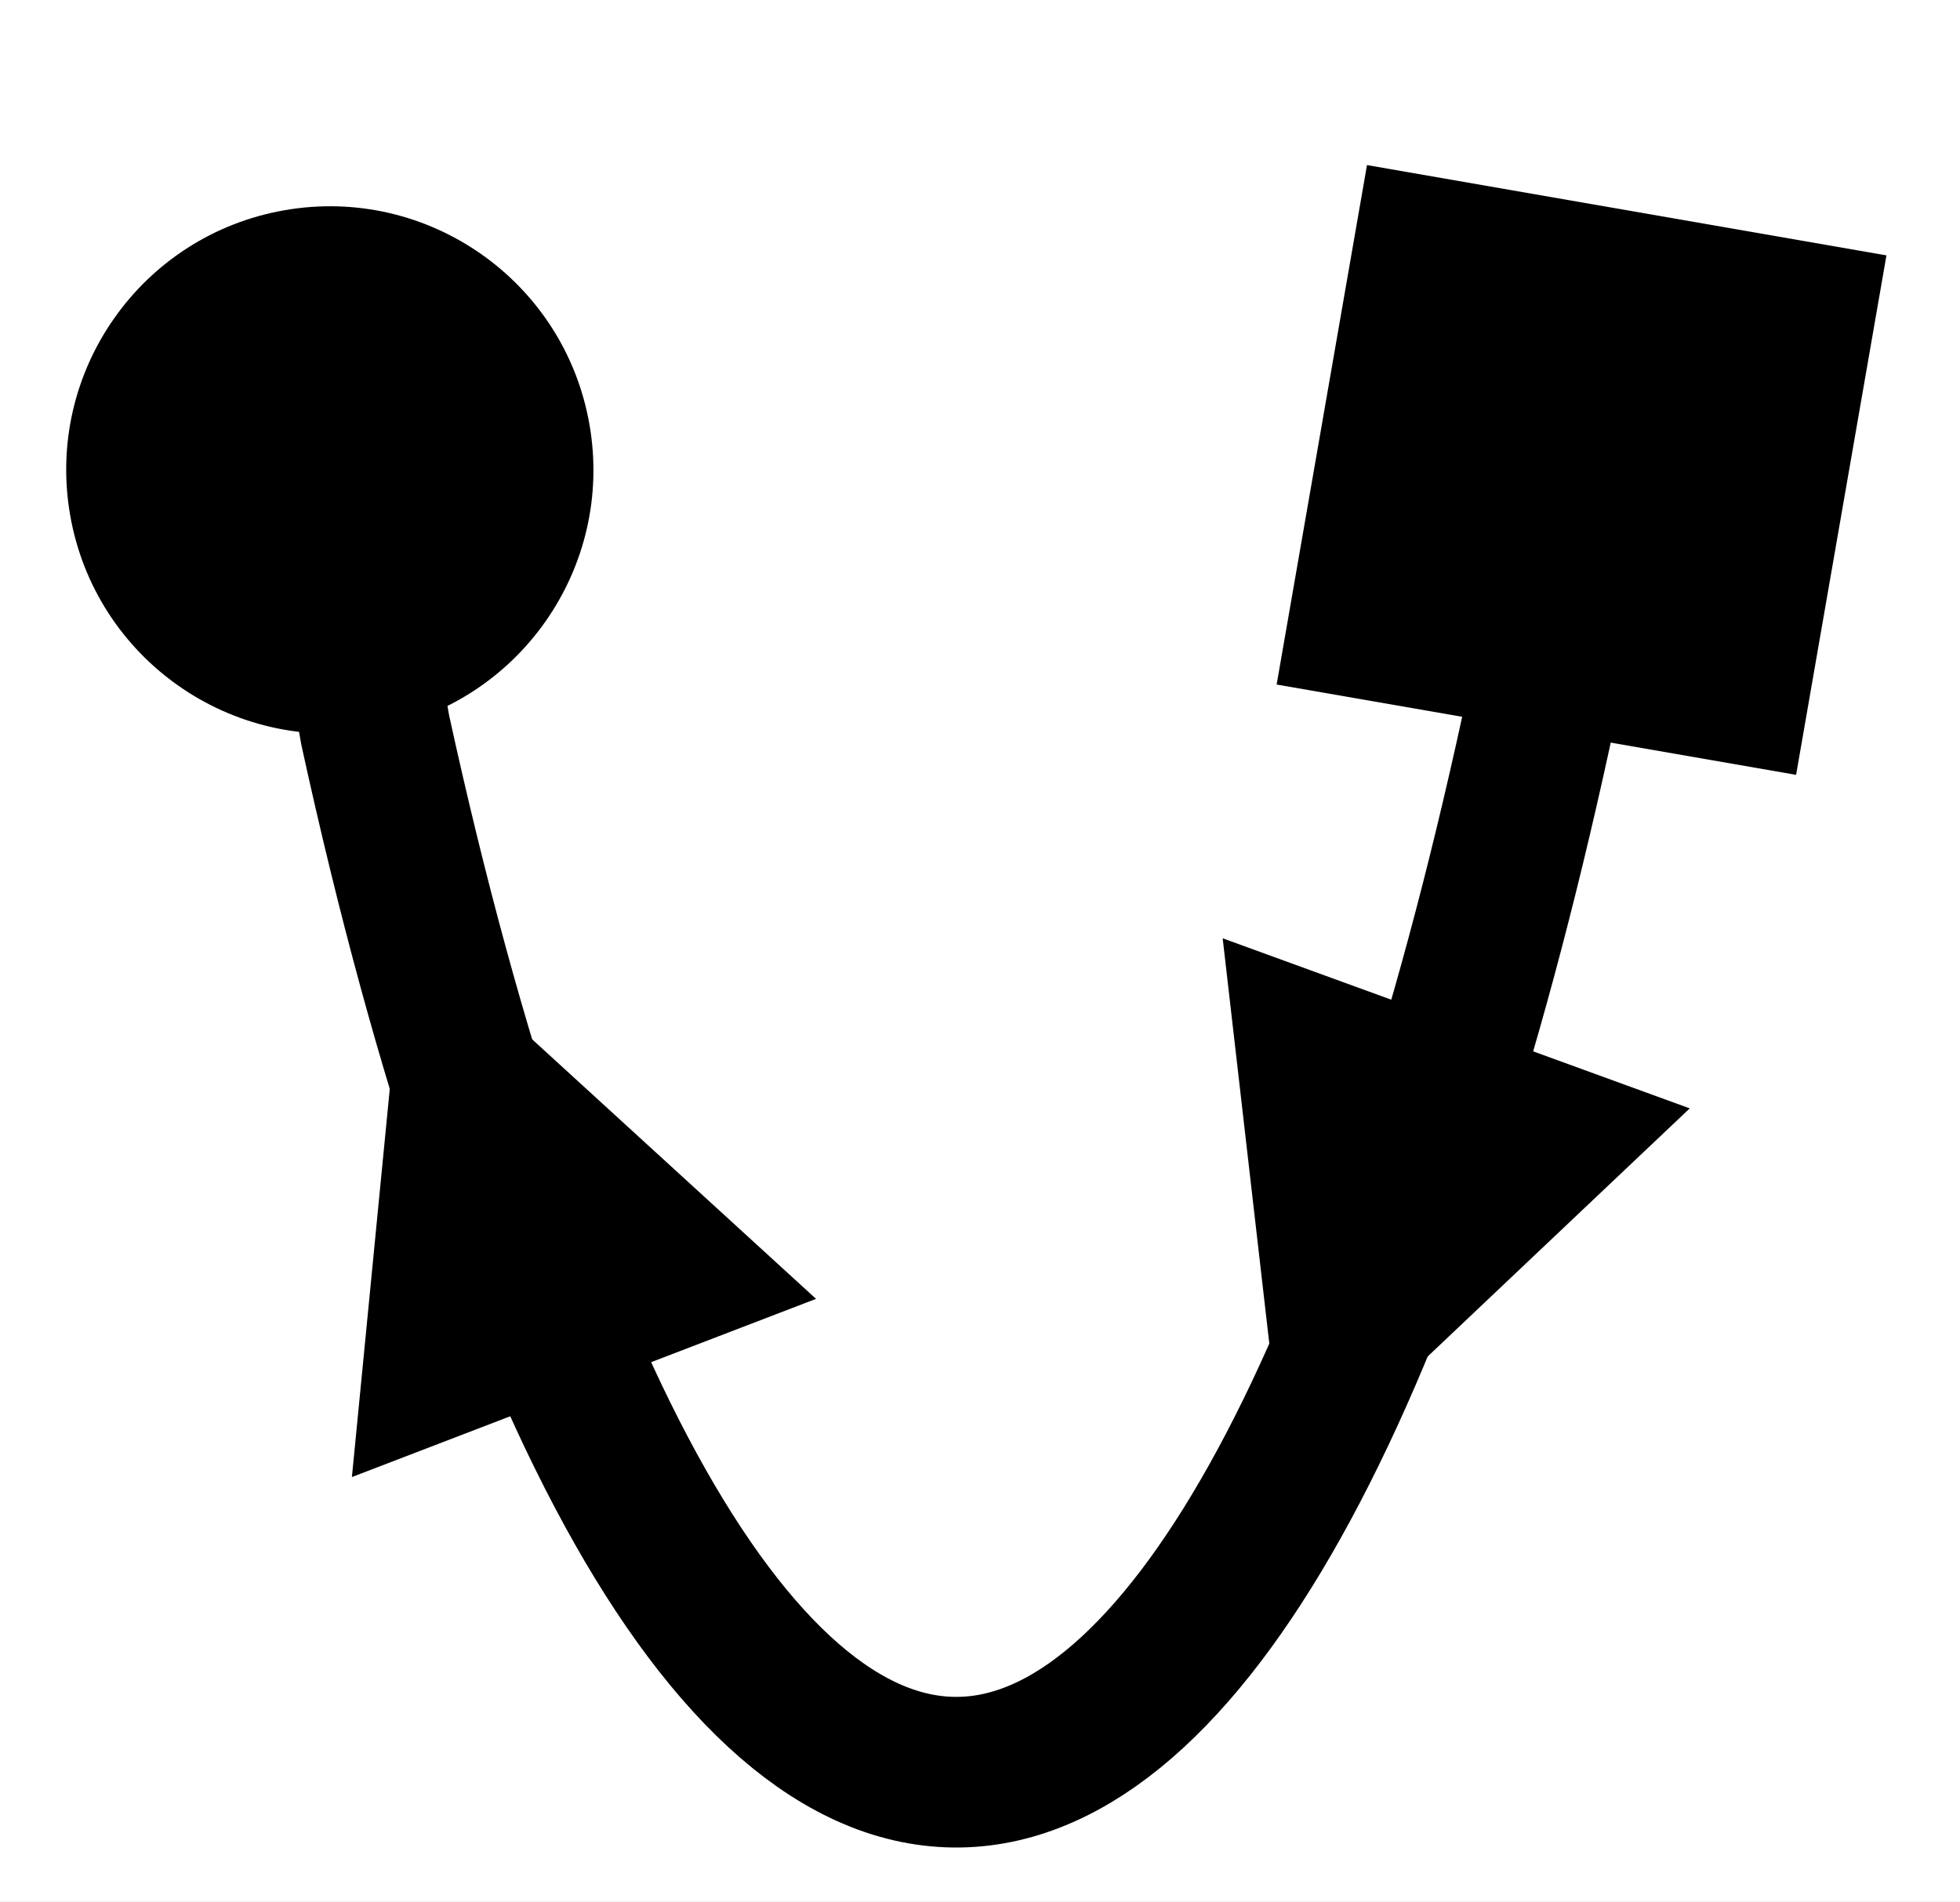
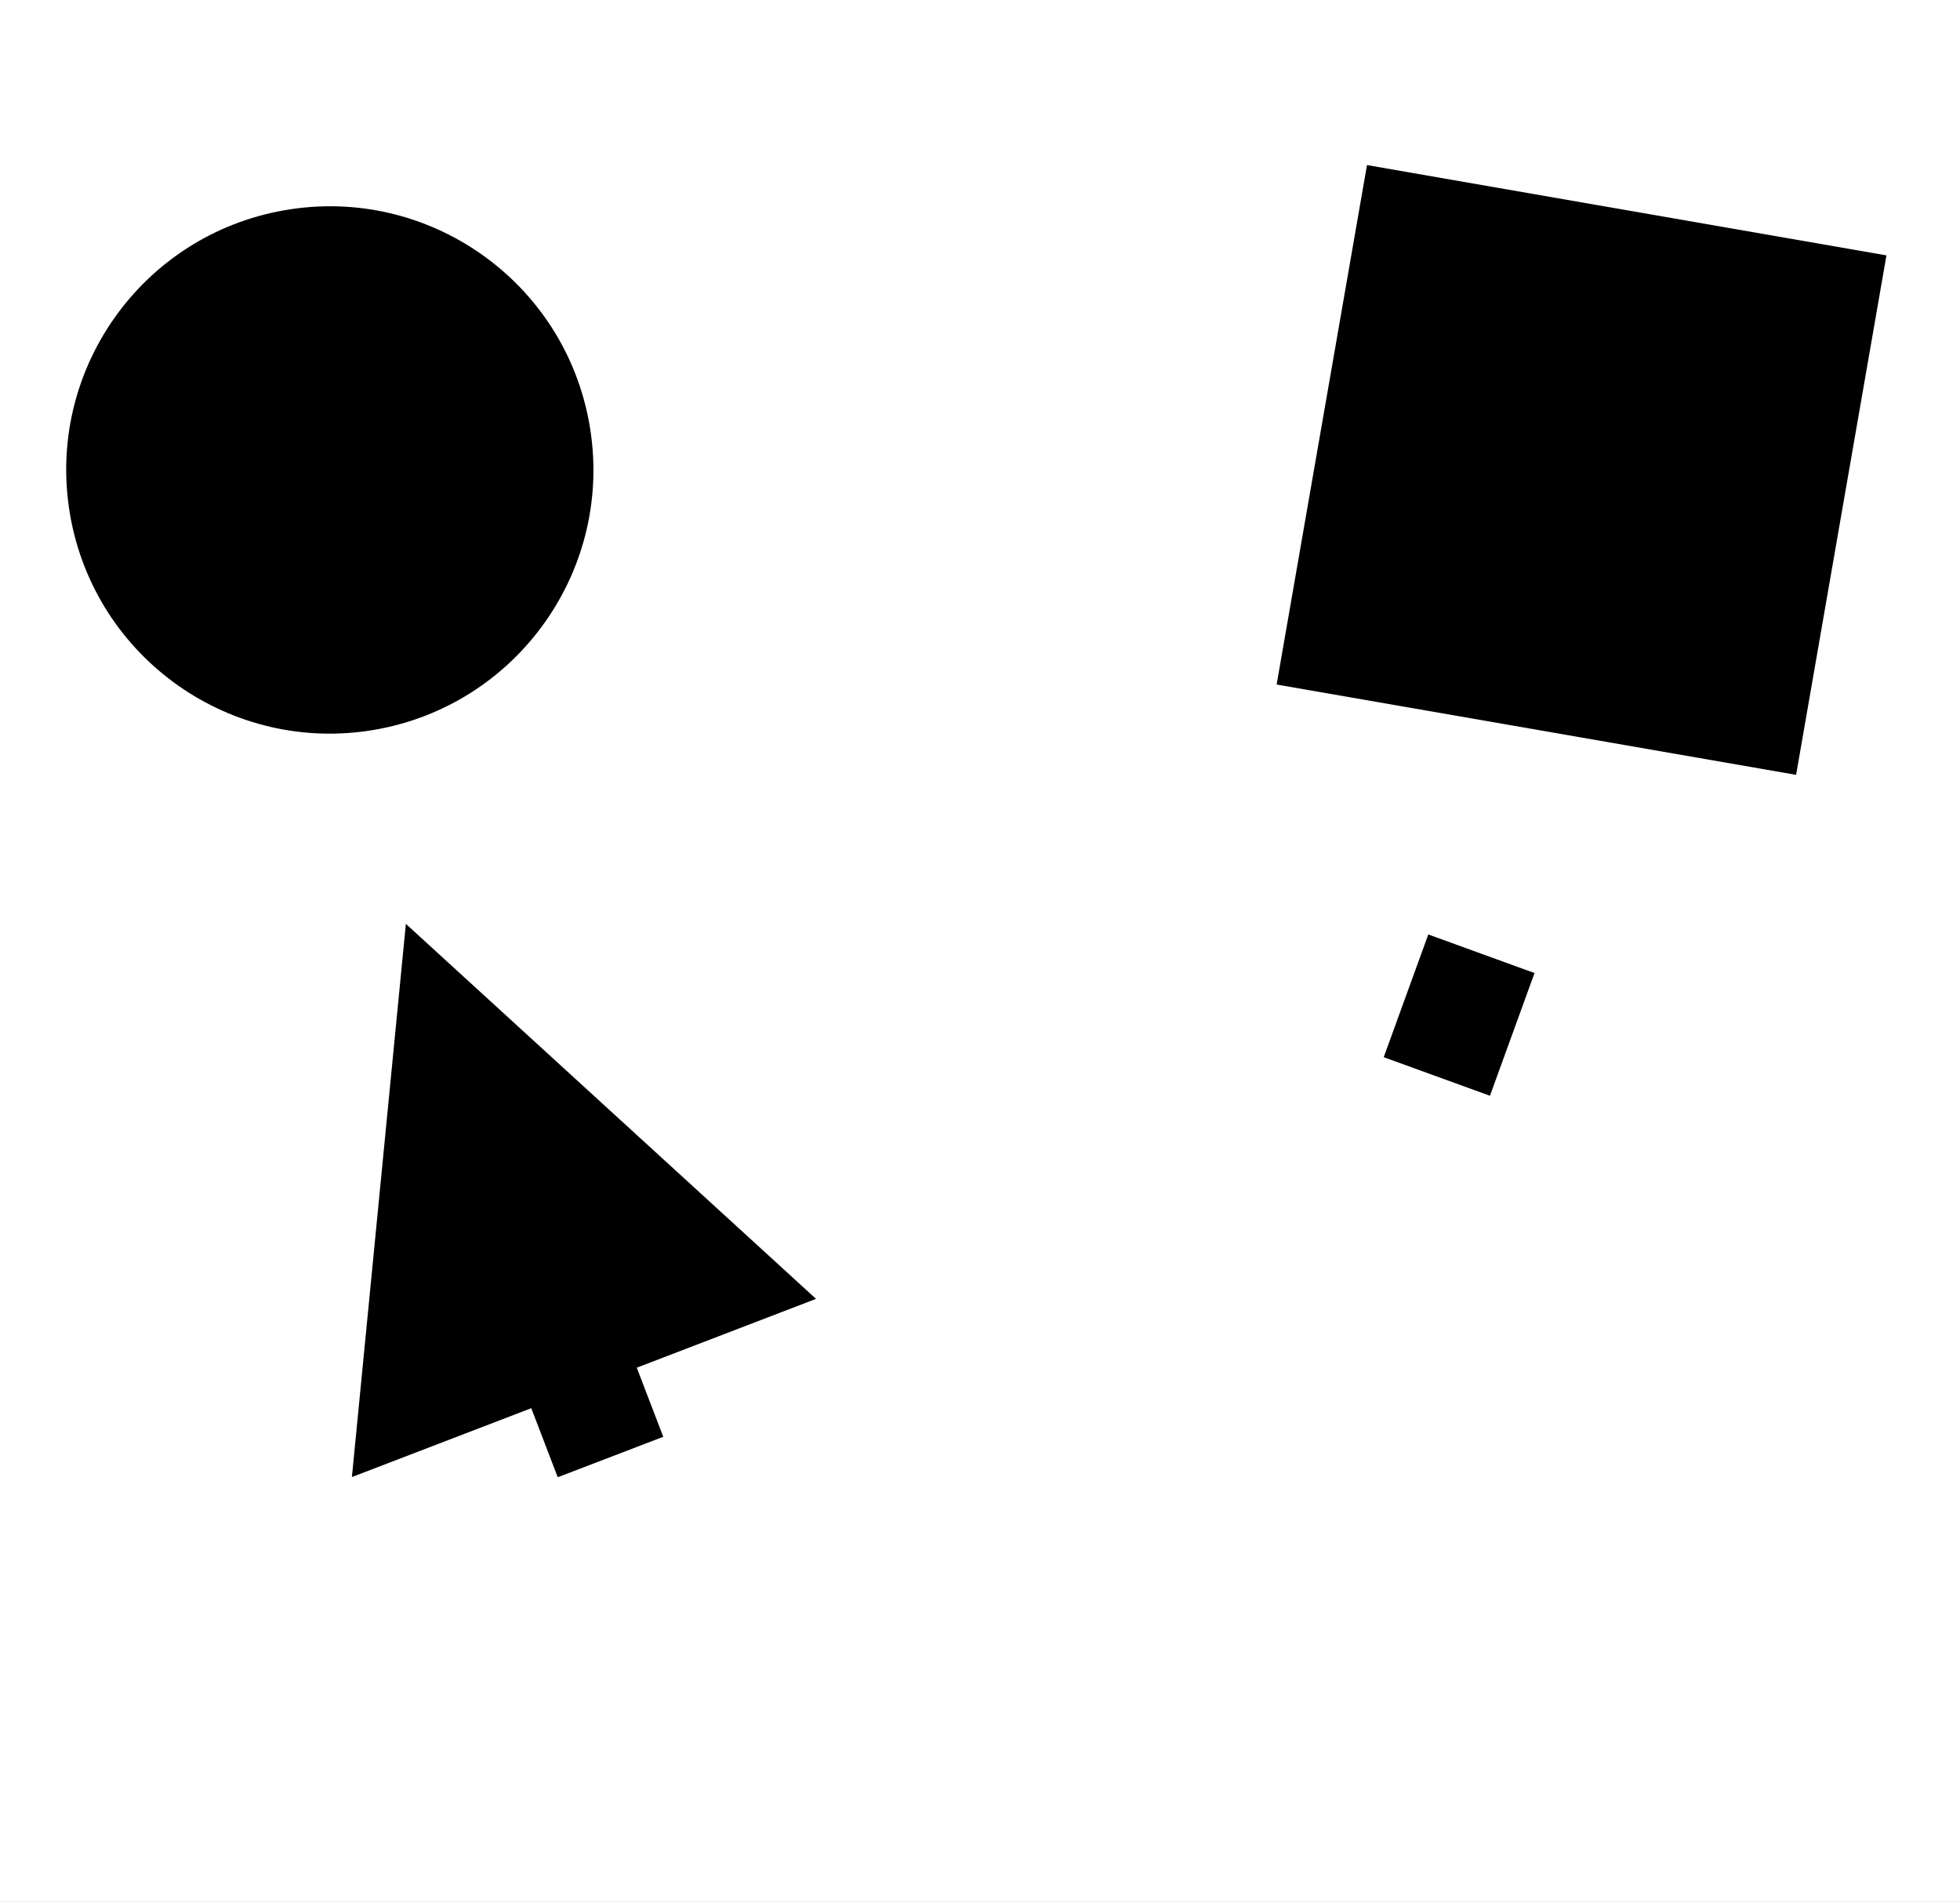
<svg xmlns="http://www.w3.org/2000/svg" width="52.043pt" height="50.502pt" viewBox="0 0 52.043 50.502">
  <rect x="0" y="0" width="52.043" height="50.502" fill="#808080" stroke="none" />
  <defs>
    <clipPath id="clip-0">
      <path clip-rule="nonzero" d="M 0 0 L 52.043 0 L 52.043 50.5 L 0 50.5 Z M 0 0 " />
    </clipPath>
    <clipPath id="clip-1">
      <path clip-rule="nonzero" d="M 0.758 3.383 L 51.09 3.383 L 51.09 50.055 L 0.758 50.055 Z M 0.758 3.383 " />
    </clipPath>
    <clipPath id="clip-2">
      <path clip-rule="nonzero" d="M 26 21 L 47 21 L 47 44 L 26 44 Z M 26 21 " />
    </clipPath>
    <clipPath id="clip-3">
      <path clip-rule="nonzero" d="M 32.539 21.785 L 26.668 37.914 L 40.949 43.113 L 46.82 26.984 Z M 32.539 21.785 " />
    </clipPath>
    <clipPath id="clip-4">
-       <path clip-rule="nonzero" d="M 32 24 L 45 24 L 45 40 L 32 40 Z M 32 24 " />
-     </clipPath>
+       </clipPath>
    <clipPath id="clip-5">
-       <path clip-rule="nonzero" d="M 32.539 21.785 L 26.668 37.914 L 40.949 43.113 L 46.82 26.984 Z M 32.539 21.785 " />
-     </clipPath>
+       </clipPath>
    <clipPath id="clip-6">
      <path clip-rule="nonzero" d="M 3 20 L 24 20 L 24 43 L 3 43 Z M 3 20 " />
    </clipPath>
    <clipPath id="clip-7">
      <path clip-rule="nonzero" d="M 23.664 36.898 L 17.512 20.875 L 3.324 26.32 L 9.473 42.348 Z M 23.664 36.898 " />
    </clipPath>
    <clipPath id="clip-8">
      <path clip-rule="nonzero" d="M 9 24 L 22 24 L 22 40 L 9 40 Z M 9 24 " />
    </clipPath>
    <clipPath id="clip-9">
      <path clip-rule="nonzero" d="M 23.664 36.898 L 17.512 20.875 L 3.324 26.32 L 9.473 42.348 Z M 23.664 36.898 " />
    </clipPath>
  </defs>
  <g clip-path="url(#clip-0)">
    <rect x="-5.204" y="-5.05" width="62.451" height="60.602" fill="rgb(100%, 100%, 100%)" fill-opacity="1" />
  </g>
  <g clip-path="url(#clip-1)">
-     <path fill="none" stroke-width="4" stroke-linecap="butt" stroke-linejoin="miter" stroke="rgb(0%, 0%, 0%)" stroke-opacity="1" stroke-miterlimit="4" d="M 2.062 29.653 L 2.406 27.681 C 6.27 9.974 12.051 -0.421 18.207 0.013 C 24.09 0.427 29.551 10.72 33.242 27.681 L 33.586 29.649 " transform="matrix(1, 0, 0, -1, 7.555, 47.056)" />
-   </g>
+     </g>
  <path fill-rule="nonzero" fill="rgb(0%, 0%, 0%)" fill-opacity="1" d="M 33.898 18.176 L 47.691 20.574 L 50.09 6.781 L 36.297 4.383 Z M 33.898 18.176 " />
  <path fill-rule="nonzero" fill="rgb(0%, 0%, 0%)" fill-opacity="1" d="M 15.652 11.273 C 14.988 7.465 11.363 4.918 7.555 5.582 C 3.746 6.246 1.199 9.871 1.863 13.68 C 2.527 17.488 6.152 20.039 9.961 19.375 C 13.77 18.707 16.316 15.082 15.652 11.273 Z M 15.652 11.273 " />
  <g clip-path="url(#clip-2)">
    <g clip-path="url(#clip-3)">
      <path fill="none" stroke-width="3" stroke-linecap="butt" stroke-linejoin="miter" stroke="rgb(0%, 0%, 0%)" stroke-opacity="1" stroke-miterlimit="4" d="M -0 -0.002 L 1.966 -0.001 L 3.466 0 " transform="matrix(-0.342, 0.94, 0.94, 0.342, 39.337, 25.325)" />
    </g>
  </g>
  <g clip-path="url(#clip-4)">
    <g clip-path="url(#clip-5)">
      <path fill-rule="nonzero" fill="rgb(0%, 0%, 0%)" fill-opacity="1" d="M 44.867 29.43 L 34.152 39.574 L 32.465 24.914 Z M 44.867 29.43 " />
    </g>
  </g>
  <g clip-path="url(#clip-6)">
    <g clip-path="url(#clip-7)">
      <path fill="none" stroke-width="3" stroke-linecap="butt" stroke-linejoin="miter" stroke="rgb(0%, 0%, 0%)" stroke-opacity="1" stroke-miterlimit="4" d="M 0.002 -0 L 1.964 -0 L 3.466 0 " transform="matrix(-0.358, -0.934, -0.934, 0.358, 16.211, 38.689)" />
    </g>
  </g>
  <g clip-path="url(#clip-8)">
    <g clip-path="url(#clip-9)">
      <path fill-rule="nonzero" fill="rgb(0%, 0%, 0%)" fill-opacity="1" d="M 9.344 39.219 L 10.777 24.531 L 21.668 34.488 Z M 9.344 39.219 " />
    </g>
  </g>
</svg>